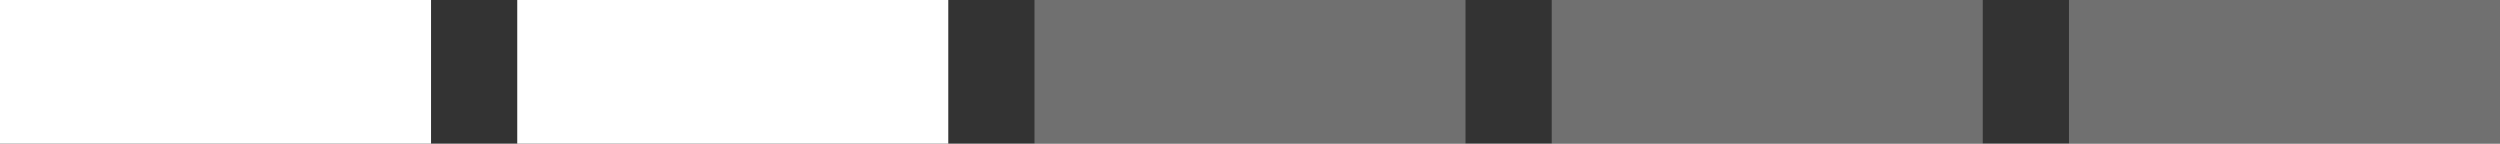
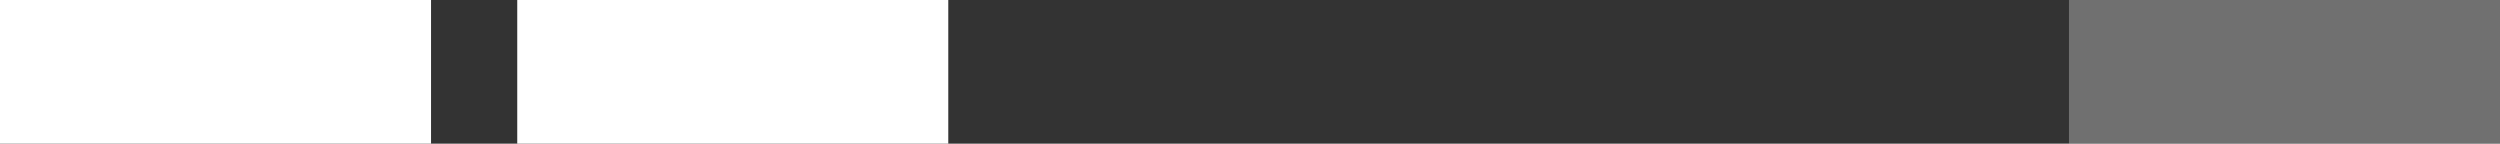
<svg xmlns="http://www.w3.org/2000/svg" width="87" height="5" viewBox="0 0 87 5" fill="none">
  <rect x="0" y="0" width="87" height="5" fill="#333333" stroke="none" />
  <rect width="15" height="5" fill="white" />
  <rect x="18" width="15" height="5" fill="white" />
-   <rect opacity="0.3" x="36" width="15" height="5" fill="white" />
-   <rect opacity="0.3" x="54" width="15" height="5" fill="white" />
  <rect opacity="0.3" x="72" width="15" height="5" fill="white" />
</svg>